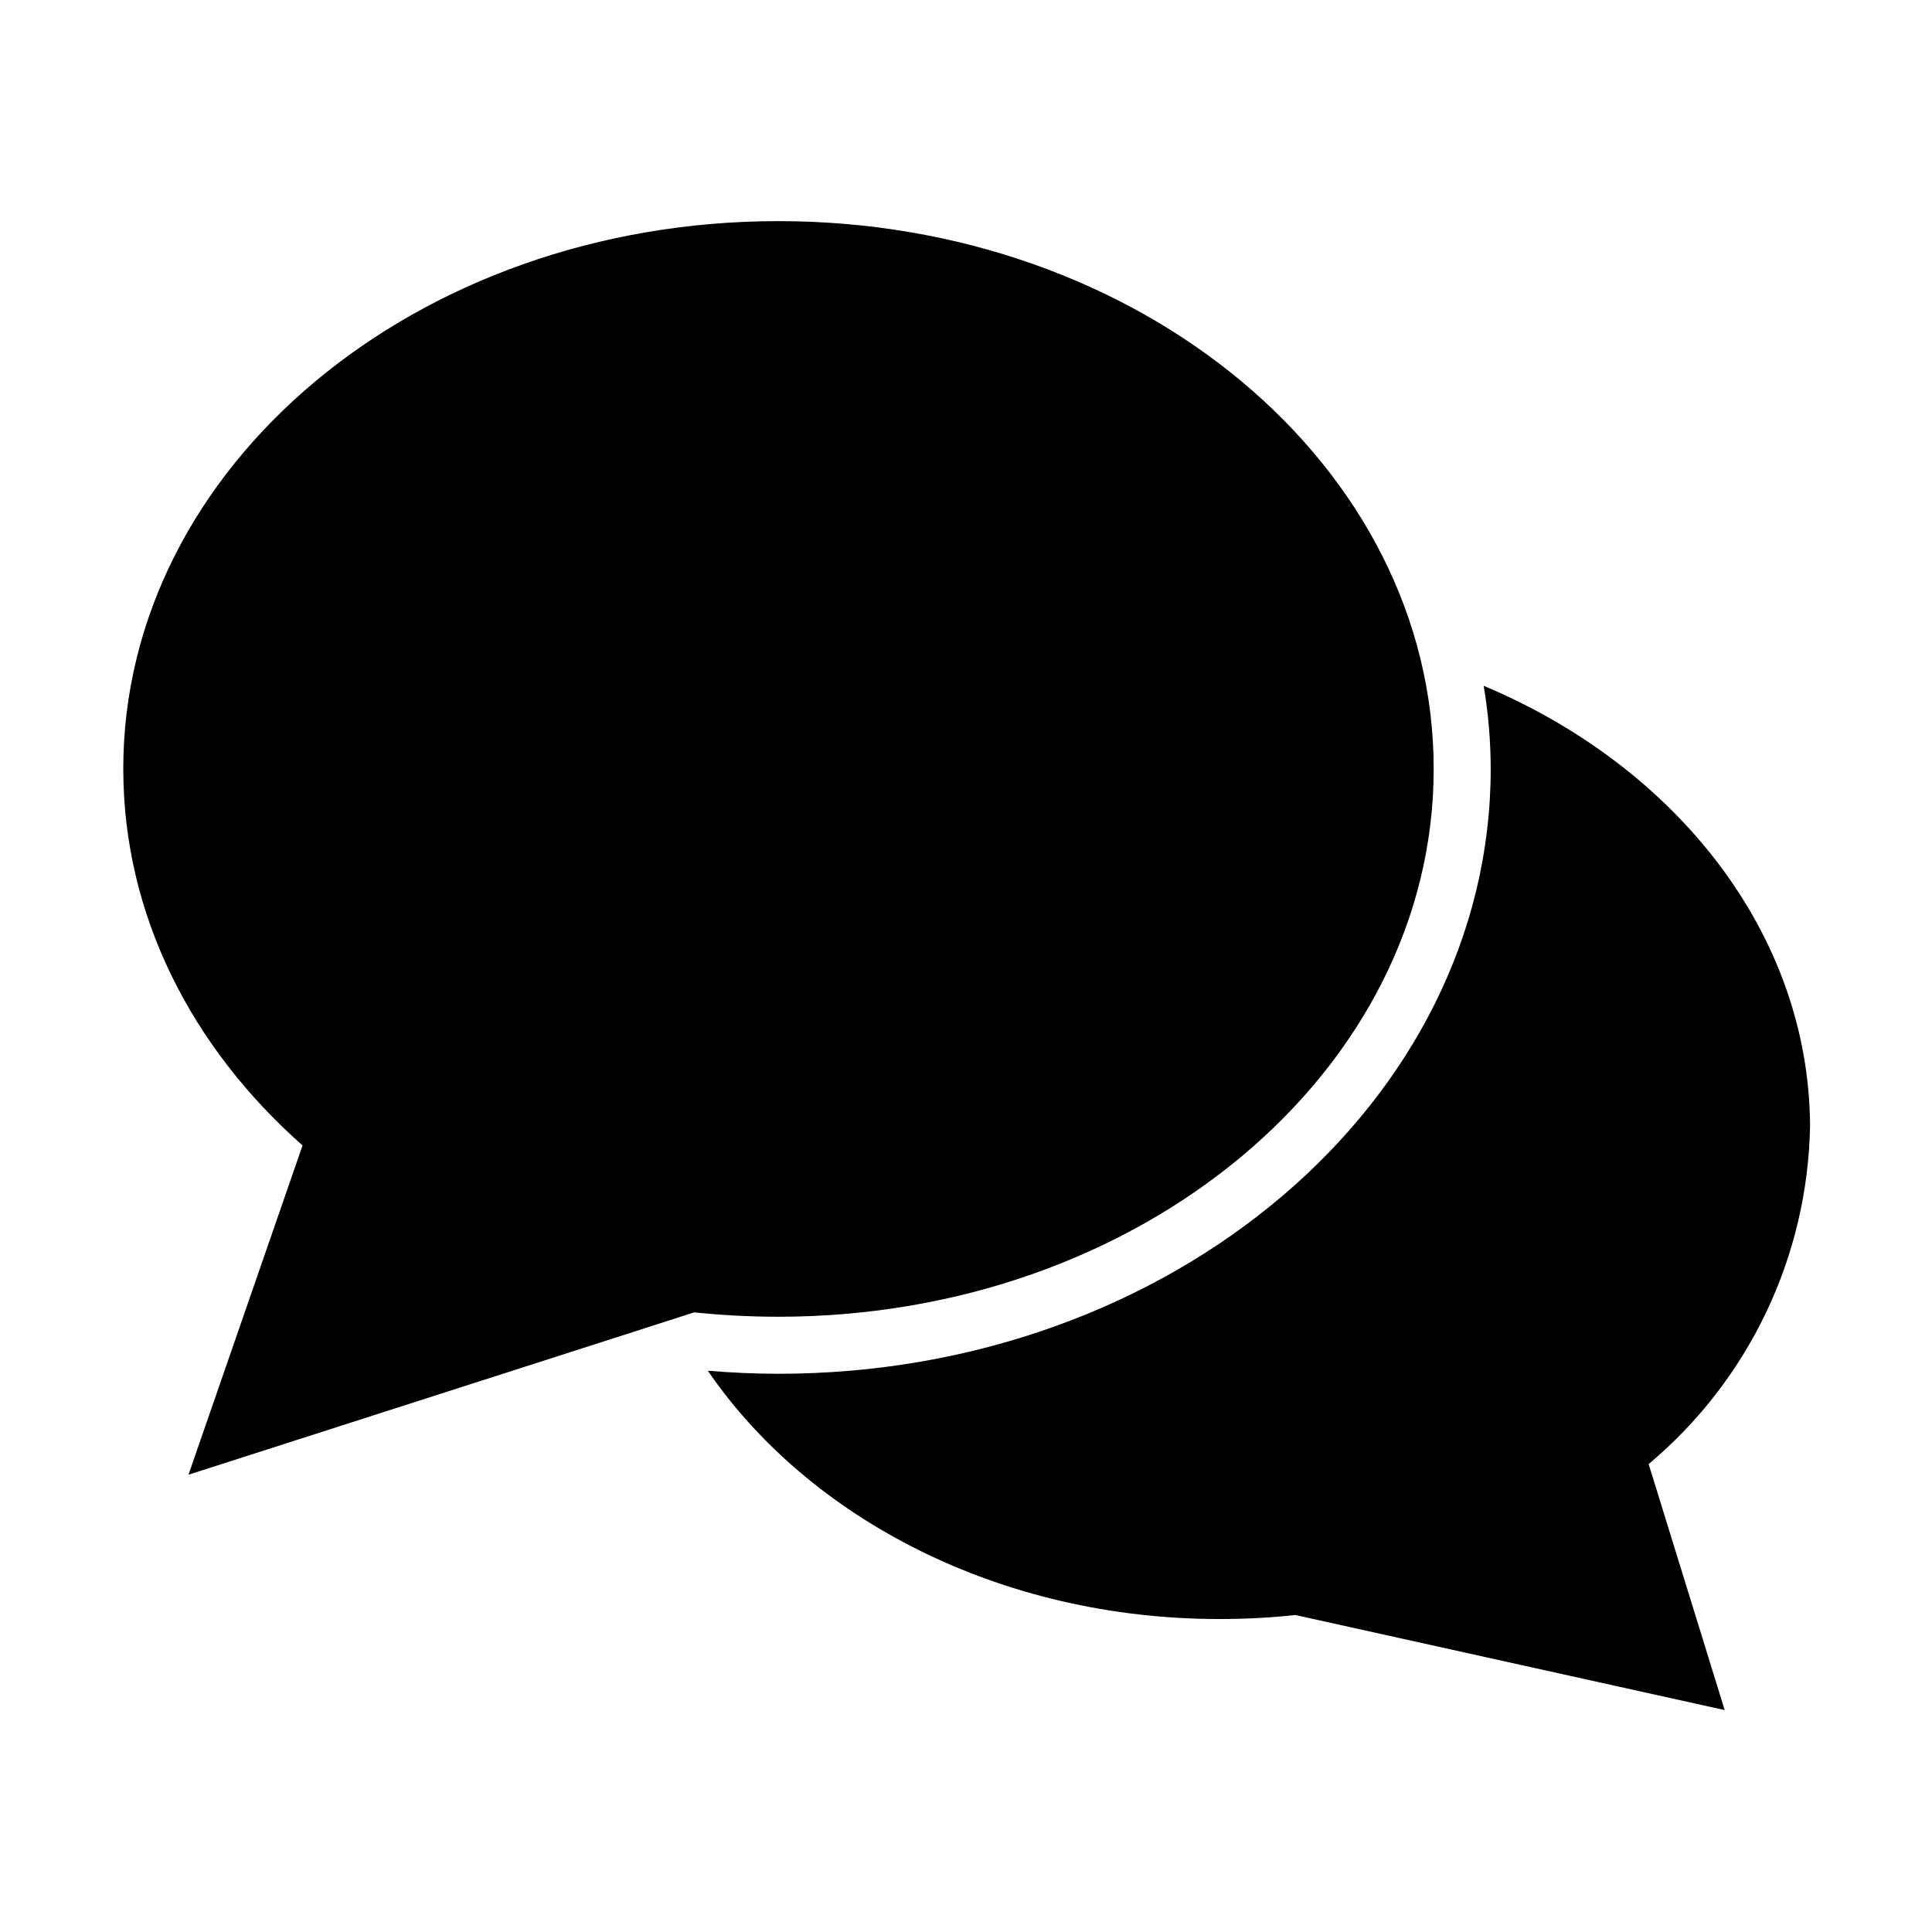
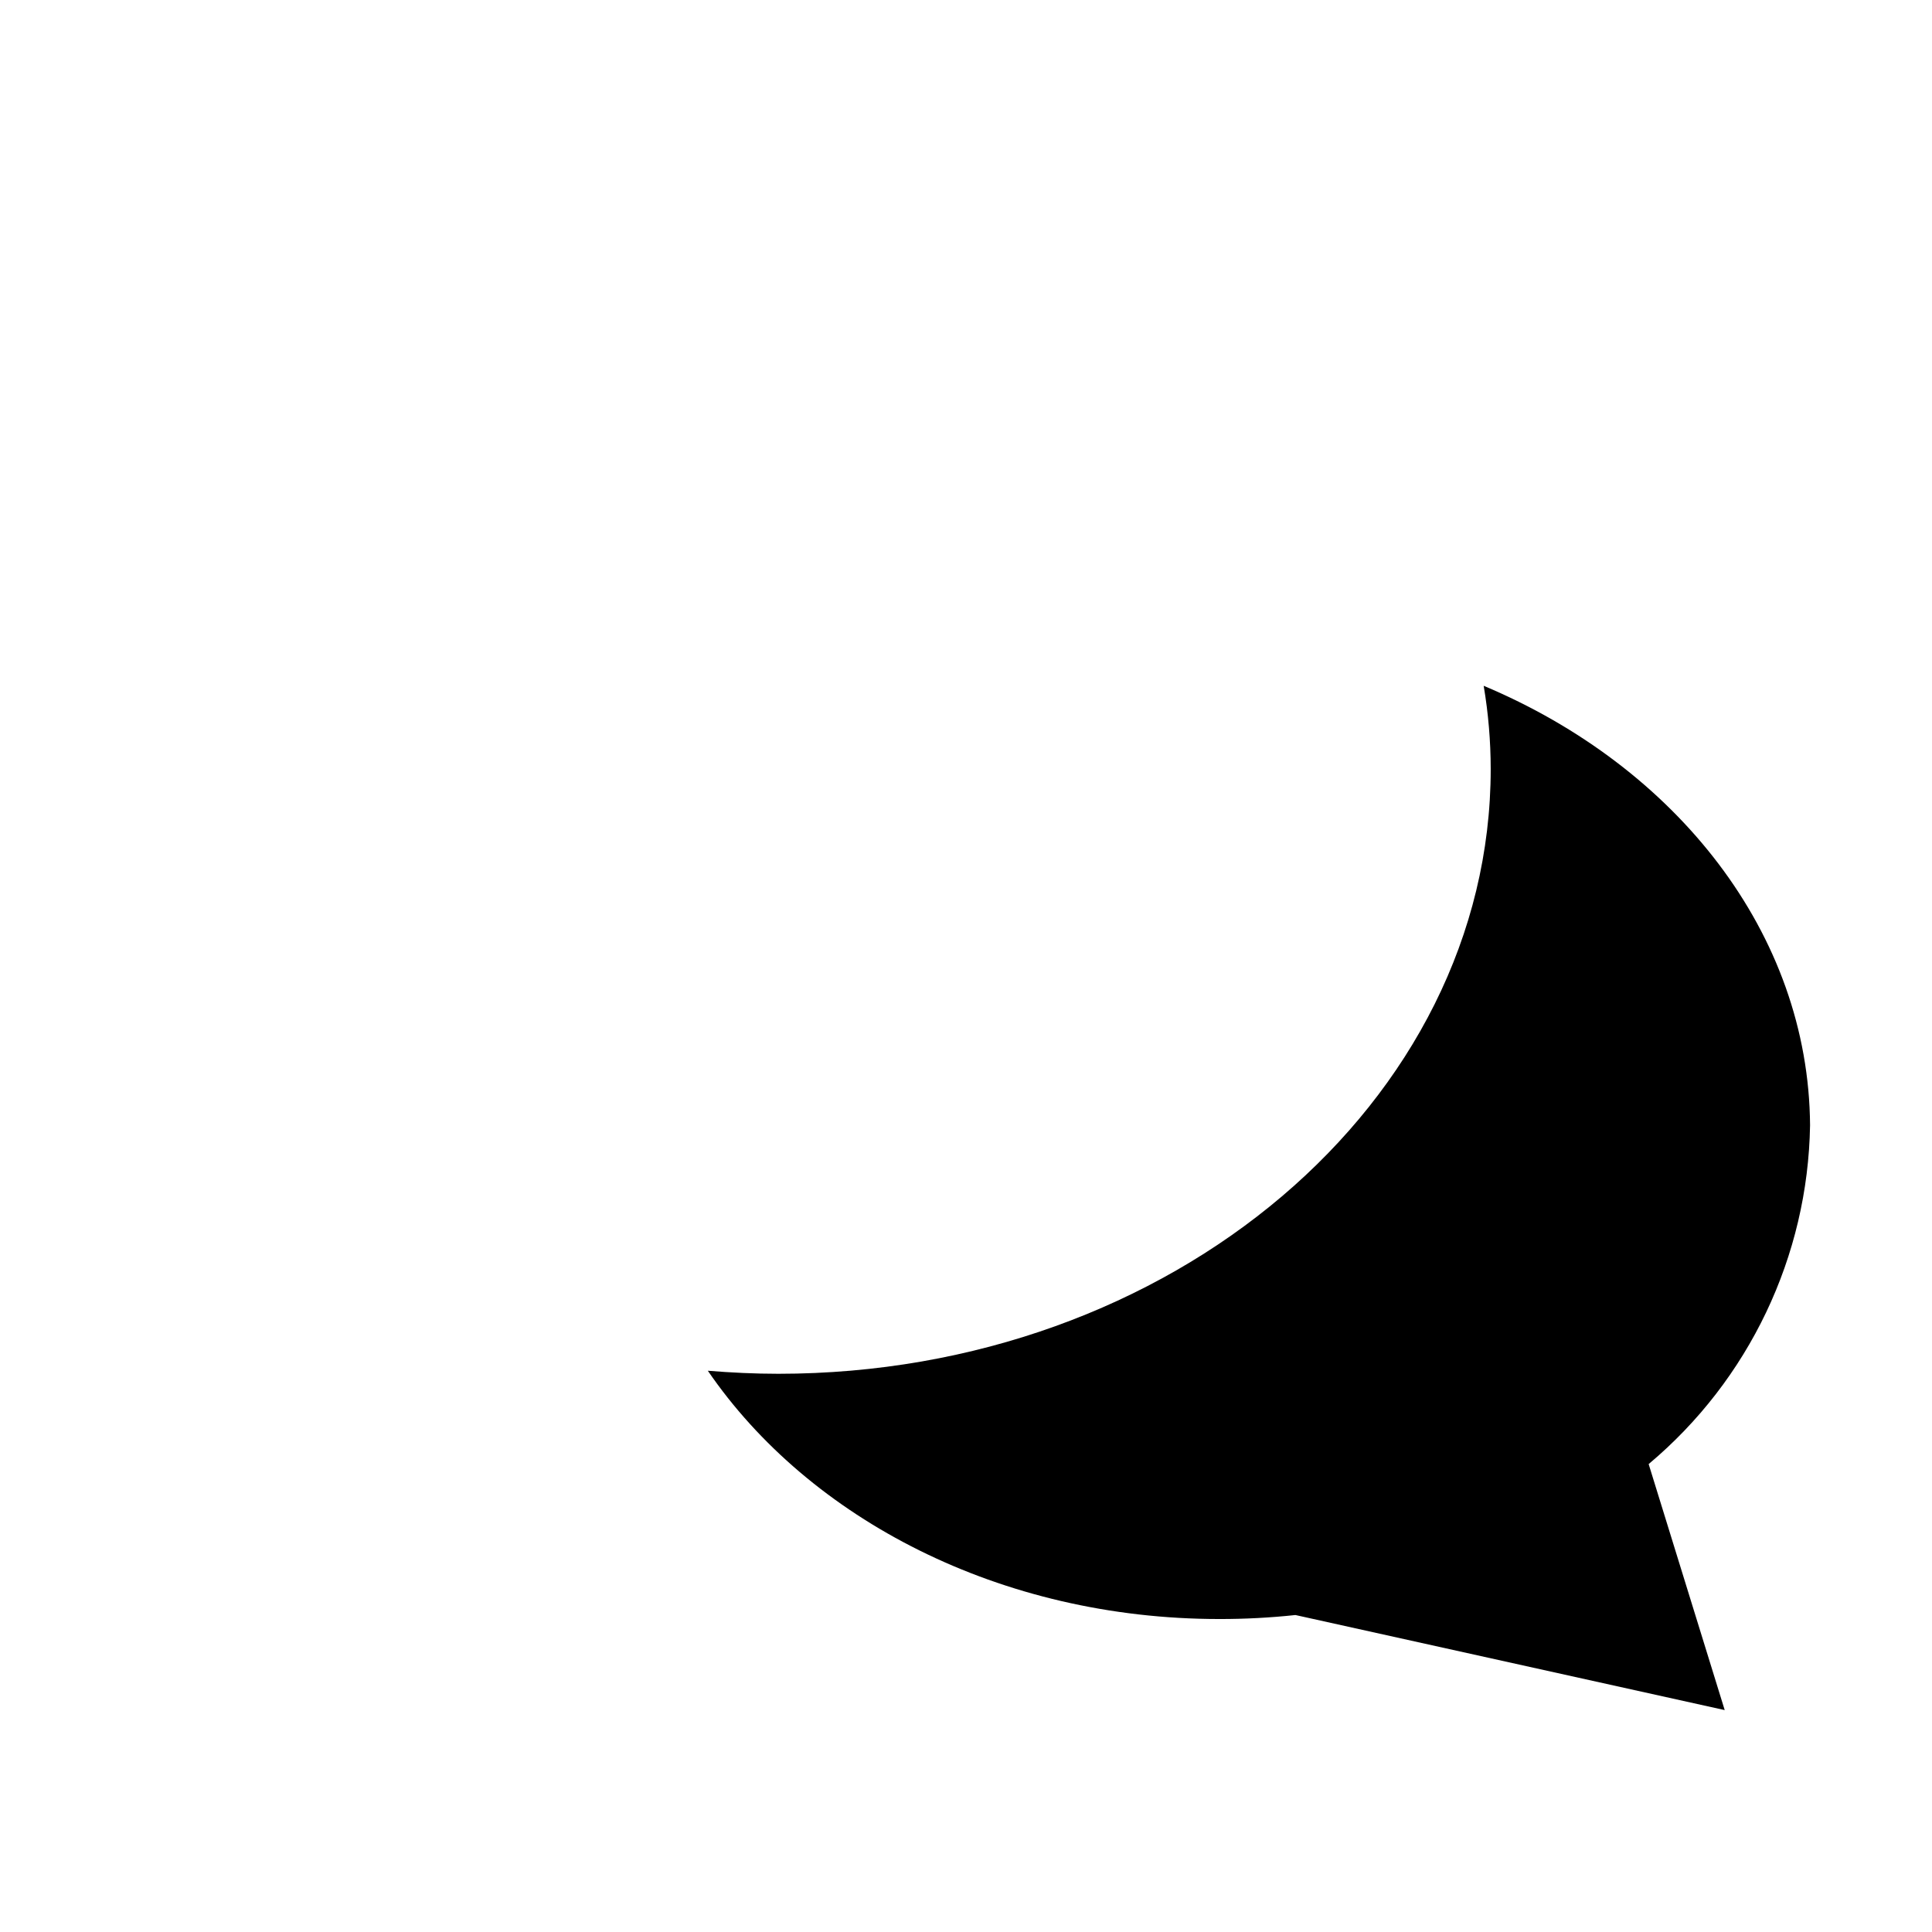
<svg xmlns="http://www.w3.org/2000/svg" fill="#000000" width="800px" height="800px" version="1.1" viewBox="144 144 512 512">
  <g>
    <path d="m537.19 325.74c1.23 7.273 1.852 14.637 1.863 22.016 0 88.418-84.691 160.31-188.78 160.31-6.246 0-12.496-0.301-18.691-0.805 26.902 39.297 77.535 65.797 135.57 65.797 6.731 0.008 13.457-0.344 20.152-1.059l113.76 25.191-20.152-65.191v-0.004c26.602-22.309 42.207-55.066 42.773-89.777-0.355-50.836-35.418-95.02-86.504-116.48z" />
-     <path d="m523.94 347.75c0-80.156-77.738-145.15-173.66-145.15-95.926 0-173.61 64.992-173.61 145.15 0 38.691 18.086 73.809 47.508 99.805l-30.23 87.262 134.01-43.023 0.004-0.004c7.414 0.77 14.863 1.156 22.32 1.16 95.926 0 173.66-64.992 173.66-145.2z" />
  </g>
</svg>